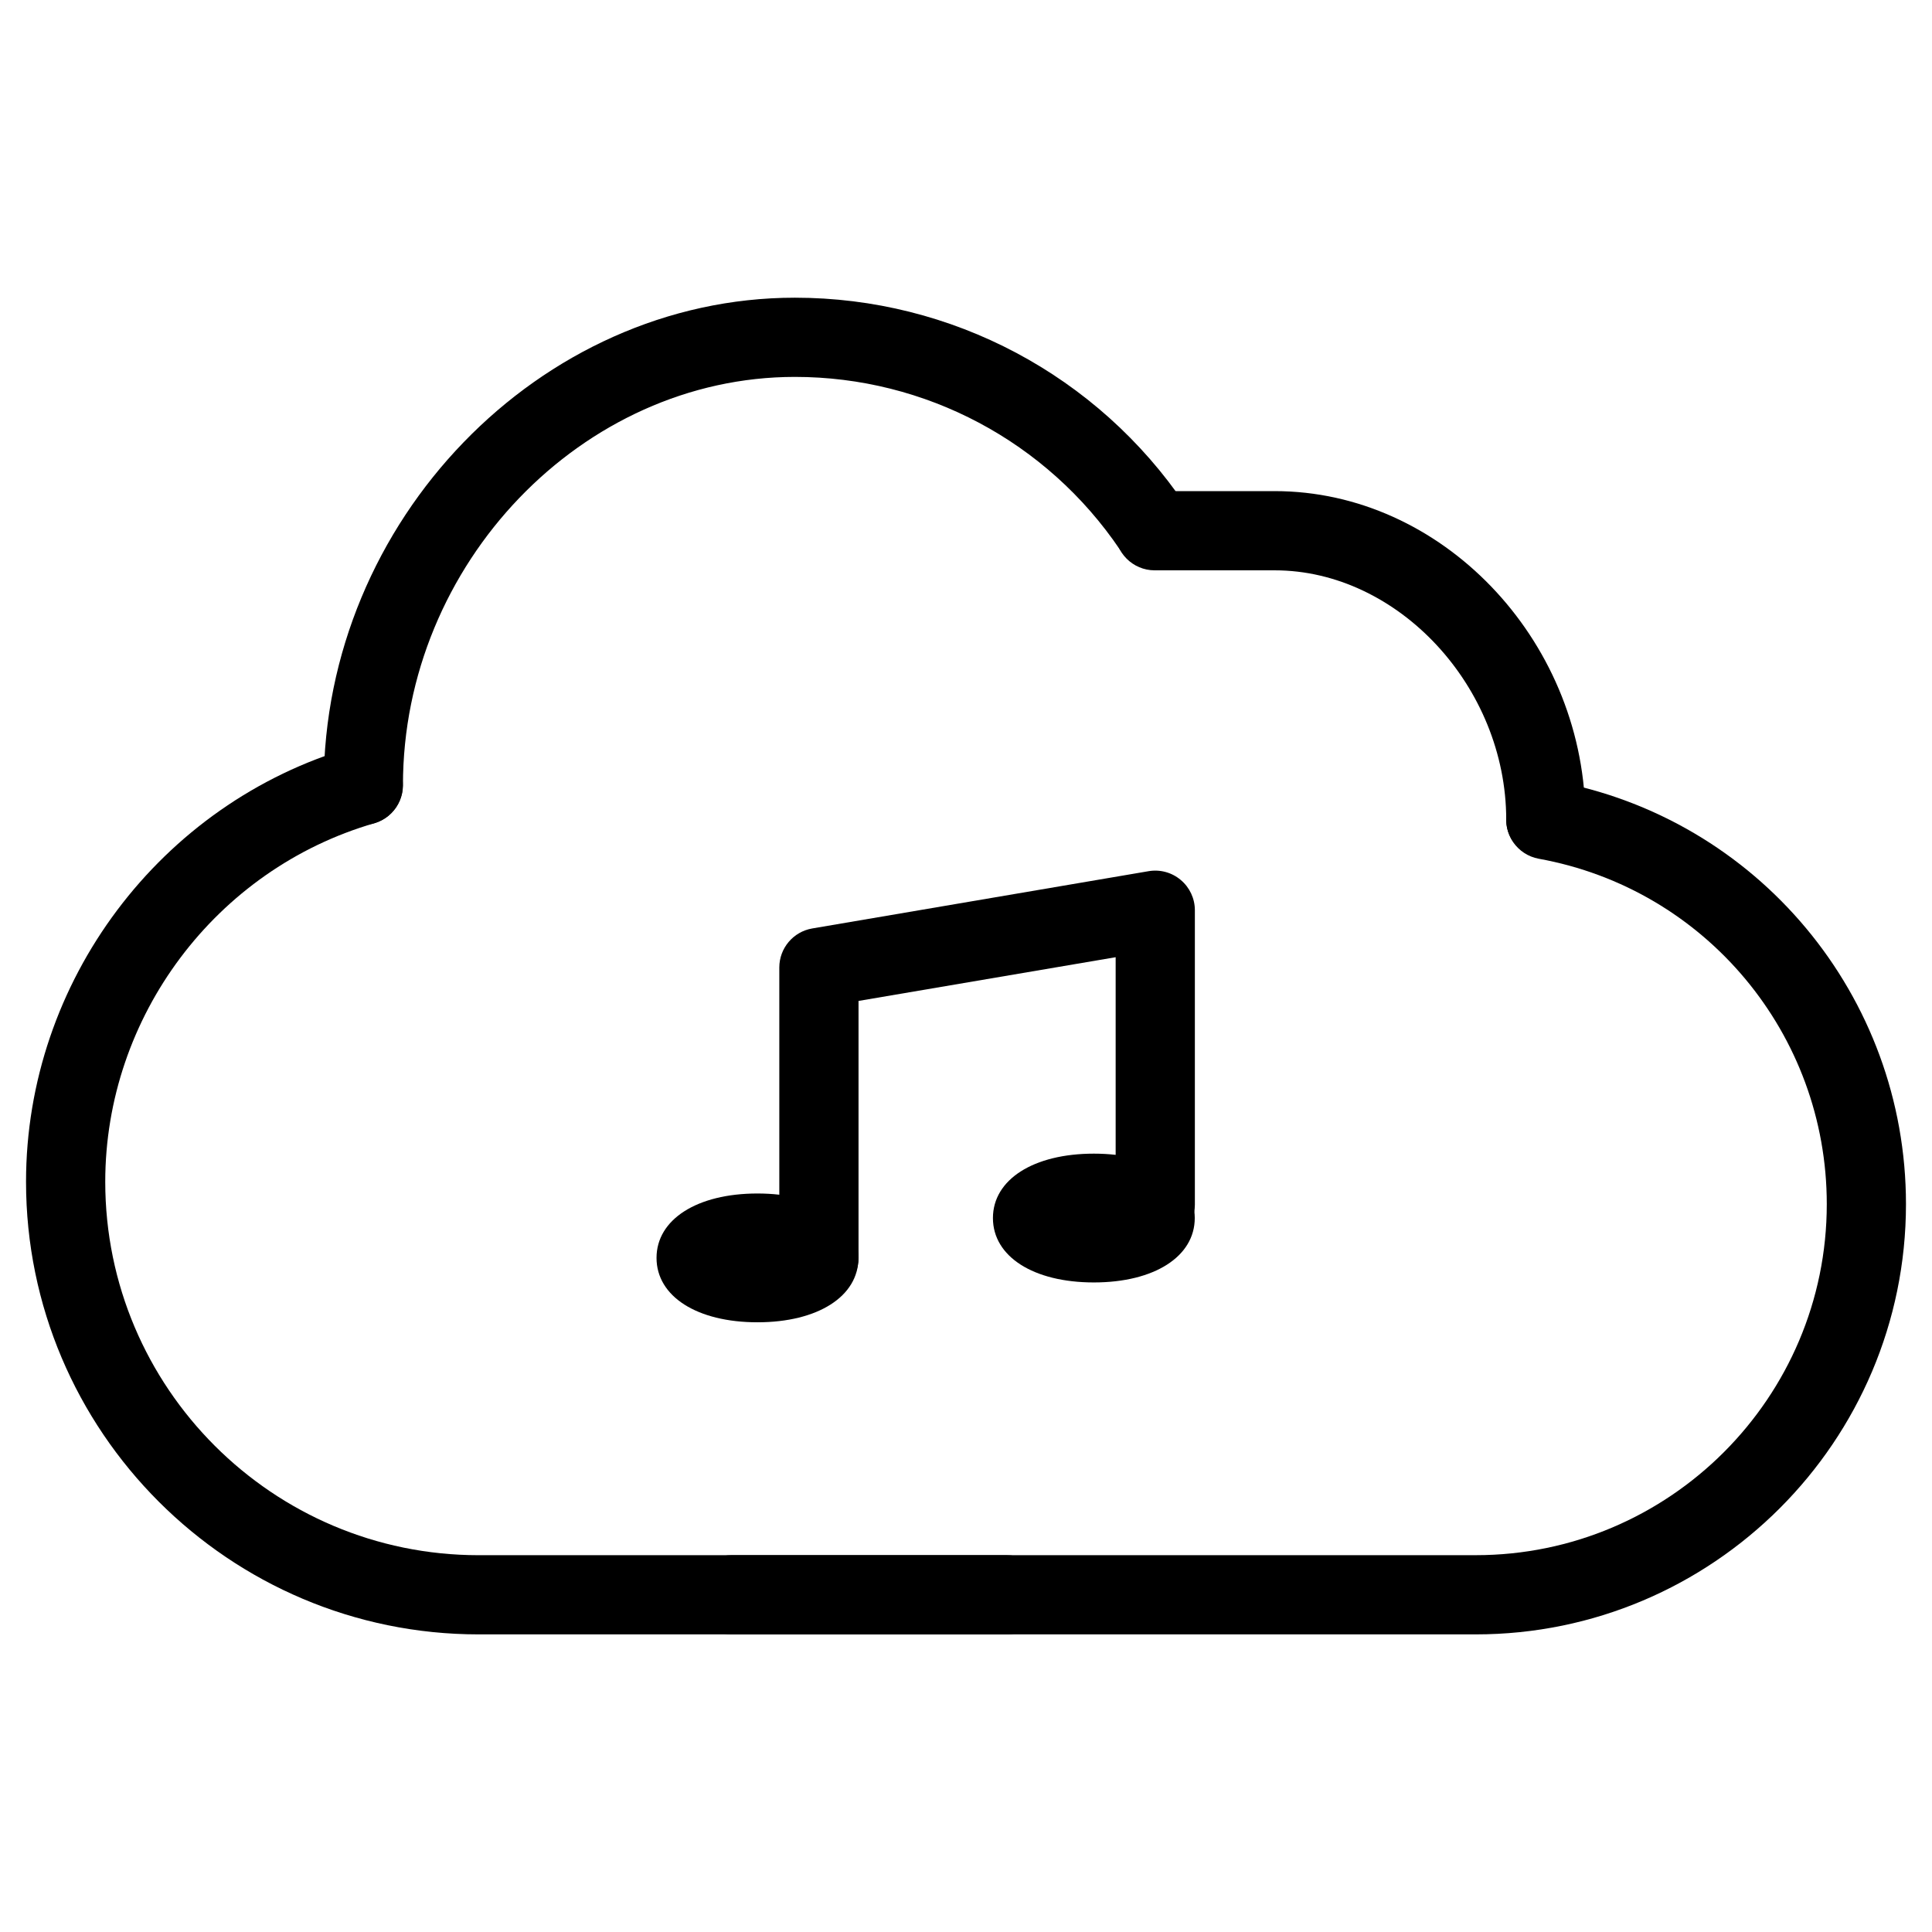
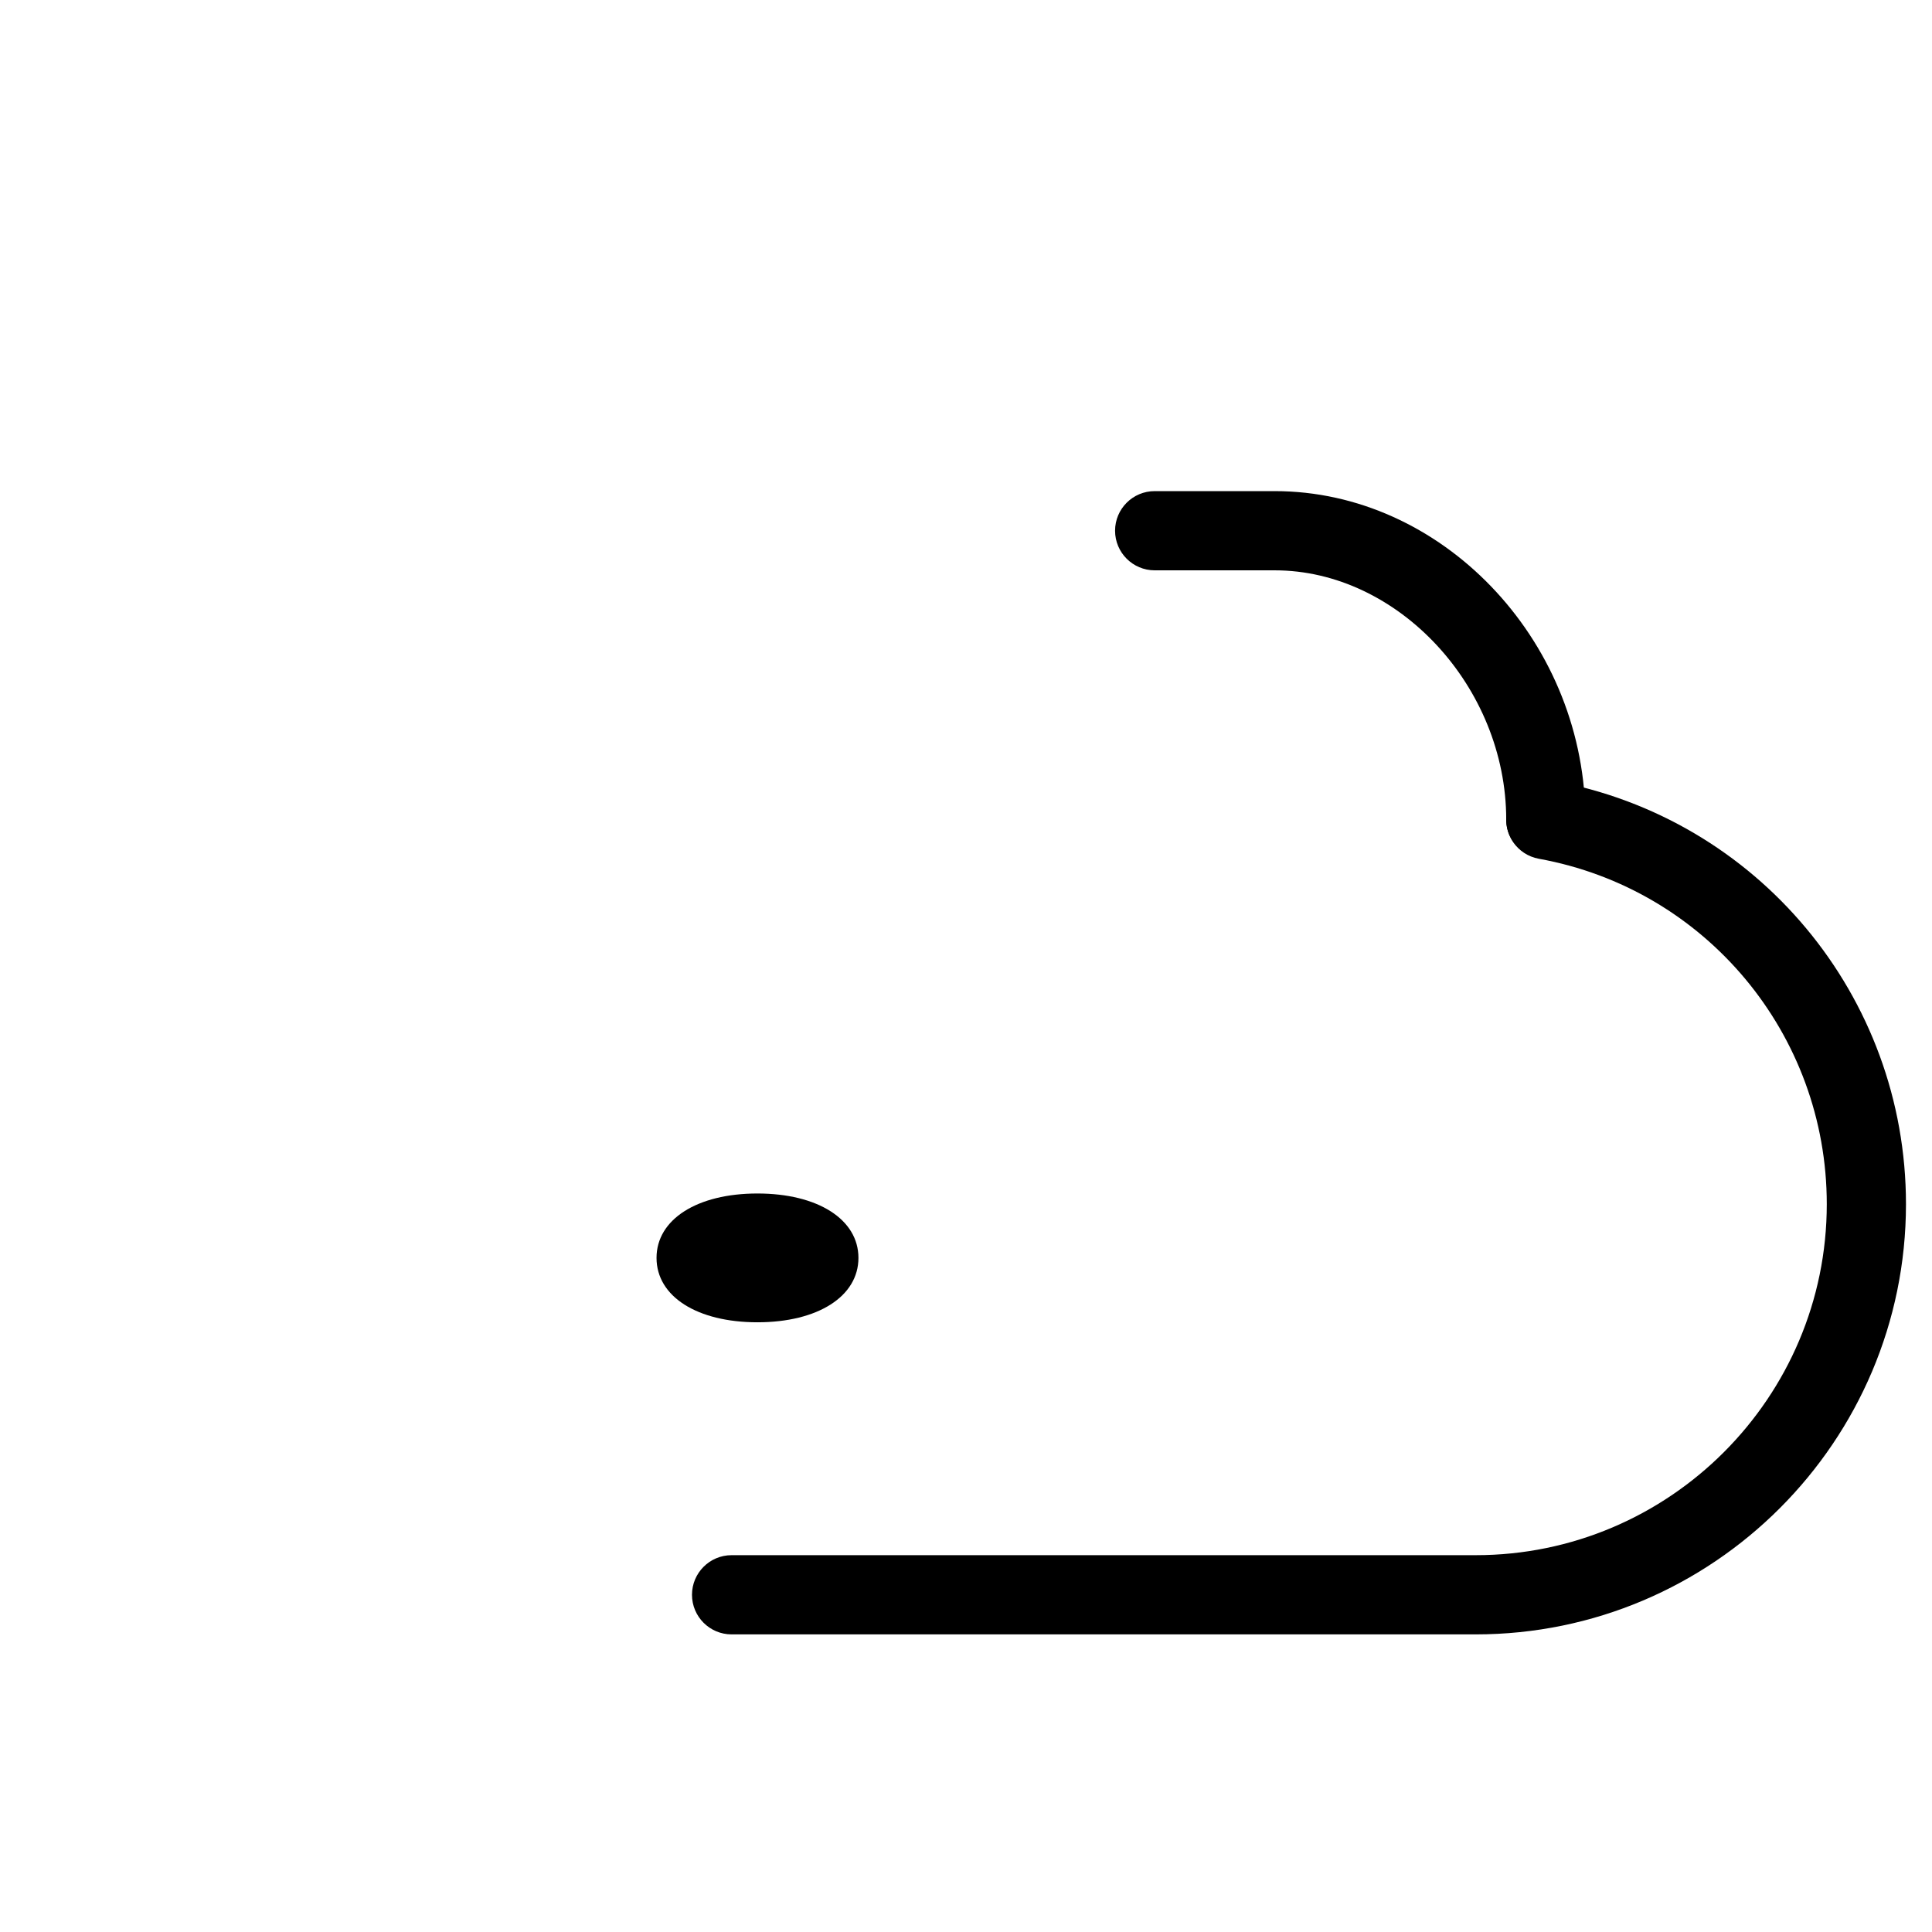
<svg xmlns="http://www.w3.org/2000/svg" fill="#000000" width="800px" height="800px" version="1.1" viewBox="144 144 512 512">
  <g>
-     <path d="m410.85 577.13h-140c-66.125 0-119.95-53.801-119.95-119.95 0-53.047 35.539-100.41 86.426-115.18 5.648-1.68 11.398 1.574 13.016 7.16 1.617 5.582-1.594 11.398-7.16 13.016-41.984 12.176-71.289 51.242-71.289 95.012 0 54.578 44.379 98.957 98.957 98.957h140c5.793 0 10.496 4.703 10.496 10.496 0 5.789-4.703 10.492-10.496 10.492z" />
-     <path d="m240.29 362.57c-5.793 0-10.496-4.703-10.496-10.496 0-70.031 57.184-129.18 124.86-129.18 41.543 0 80.23 20.551 103.53 55.02 3.254 4.809 1.996 11.336-2.812 14.57-4.809 3.254-11.316 1.996-14.57-2.812-19.391-28.68-51.594-45.789-86.145-45.789-56.32 0-103.87 49.543-103.87 108.19-0.004 5.797-4.703 10.5-10.5 10.5z" />
    <path d="m553.66 371.41c-0.082 0-0.188-0.02-0.273-0.02-5.312-0.148-9.637-3.926-10.16-9.07-0.043-0.379-0.062-0.754-0.062-1.133-0.02-35.203-28.676-66.043-61.34-66.043h-31.824c-5.793 0-10.496-4.703-10.496-10.496s4.703-10.496 10.496-10.496h31.824c44.082 0 81.387 38.918 82.309 85.332 0.062 0.504 0.062 1.051 0.043 1.574v0.062 0.02c-0.062 0.988-0.25 1.93-0.523 2.812 0 0 0 0.02-0.02 0.02v0.02 0.02l-0.02 0.02c-1.43 4.211-5.375 7.379-9.953 7.379z" />
    <path d="m535.08 577.13h-197.2c-5.793 0-10.496-4.703-10.496-10.496 0-5.793 4.703-10.496 10.496-10.496h197.2c51.285 0 93.035-41.73 93.035-93.035 0-45.027-32.098-83.527-76.328-91.527-5.711-1.051-9.488-6.508-8.461-12.195 1.027-5.731 6.59-9.363 12.195-8.461 54.223 9.824 93.582 57.016 93.582 112.2-0.016 62.852-51.152 114.01-114.02 114.01z" />
    <path d="m344.73 494.42c-16.016 0-26.742-6.863-26.742-17.066s10.746-17.066 26.742-17.066c15.996 0 26.766 6.863 26.766 17.066 0 10.199-10.75 17.066-26.766 17.066z" />
-     <path d="m433.88 483.86c-16.016 0-26.742-6.863-26.742-17.066s10.746-17.066 26.742-17.066 26.742 6.863 26.742 17.066c0.004 10.199-10.723 17.066-26.742 17.066z" />
-     <path d="m361.02 487.85c-5.793 0-10.496-4.703-10.496-10.496v-76.957c0-5.121 3.695-9.488 8.734-10.348l89.133-15.176c3.043-0.523 6.172 0.336 8.523 2.332 2.371 1.996 3.738 4.914 3.738 8.02v78.047c0 5.793-4.703 10.496-10.496 10.496-5.793 0-10.496-4.703-10.496-10.496v-65.602l-68.141 11.586v68.098c-0.004 5.793-4.707 10.496-10.5 10.496z" />
  </g>
</svg>